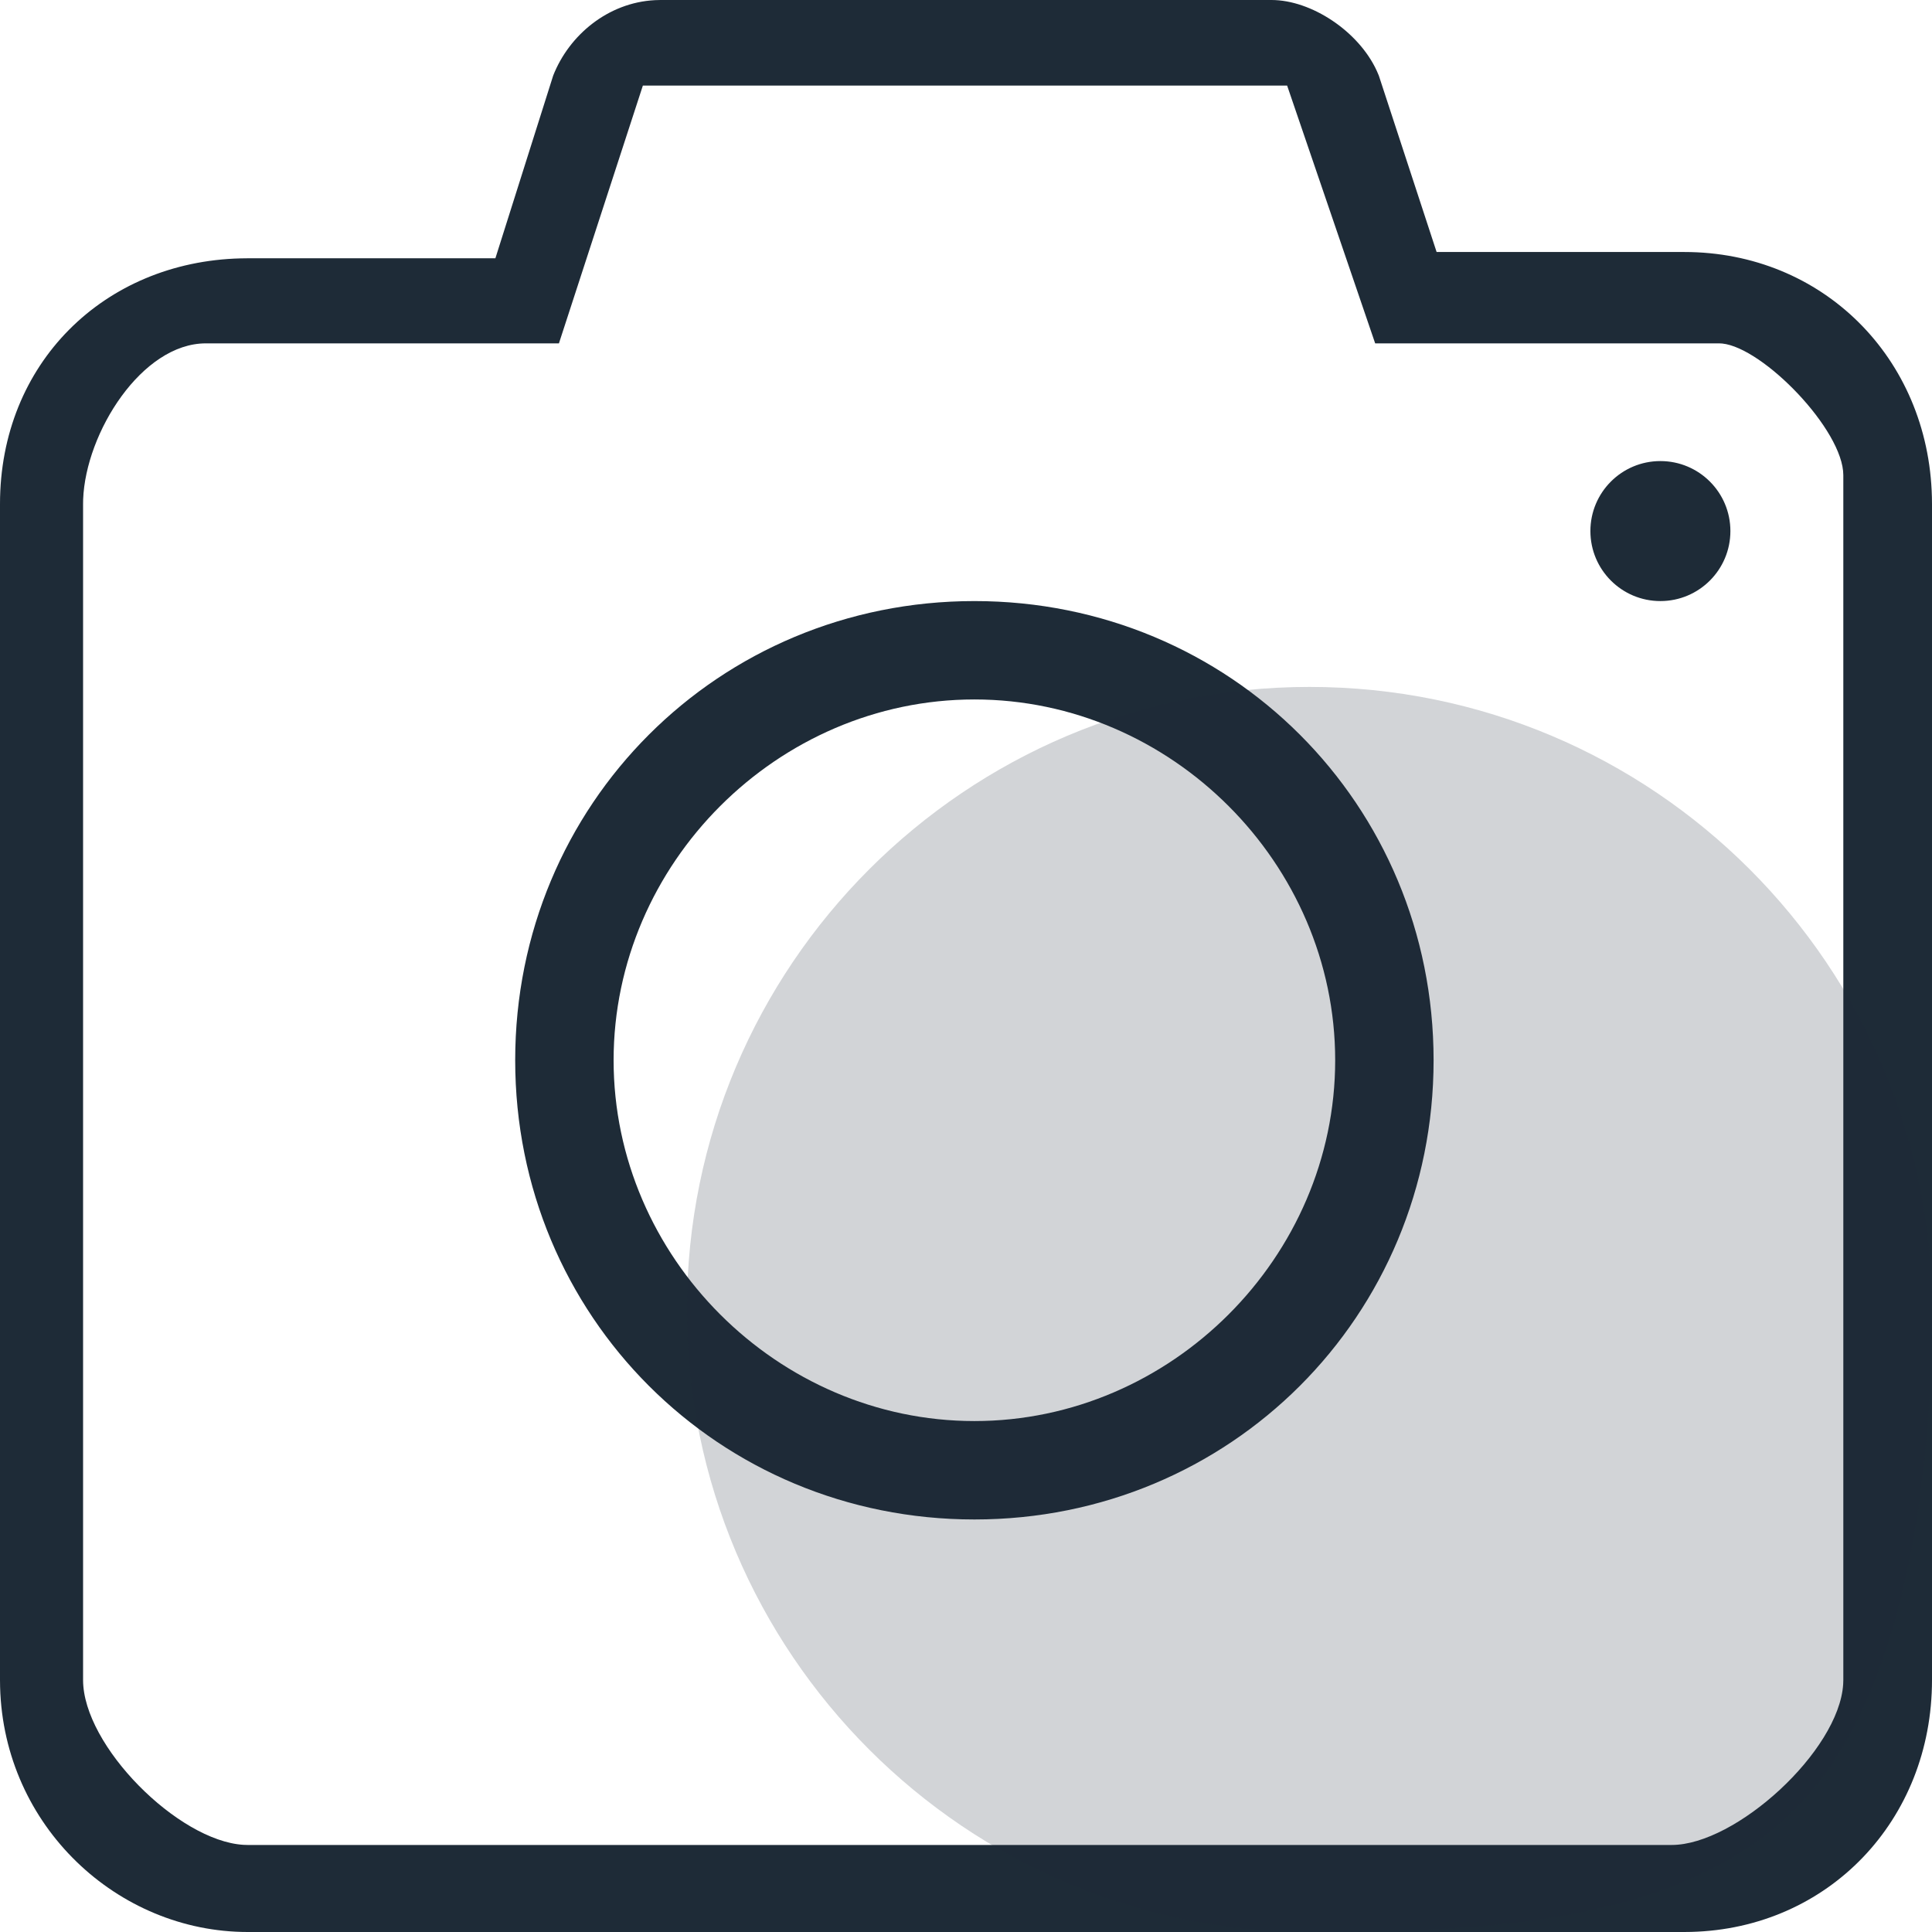
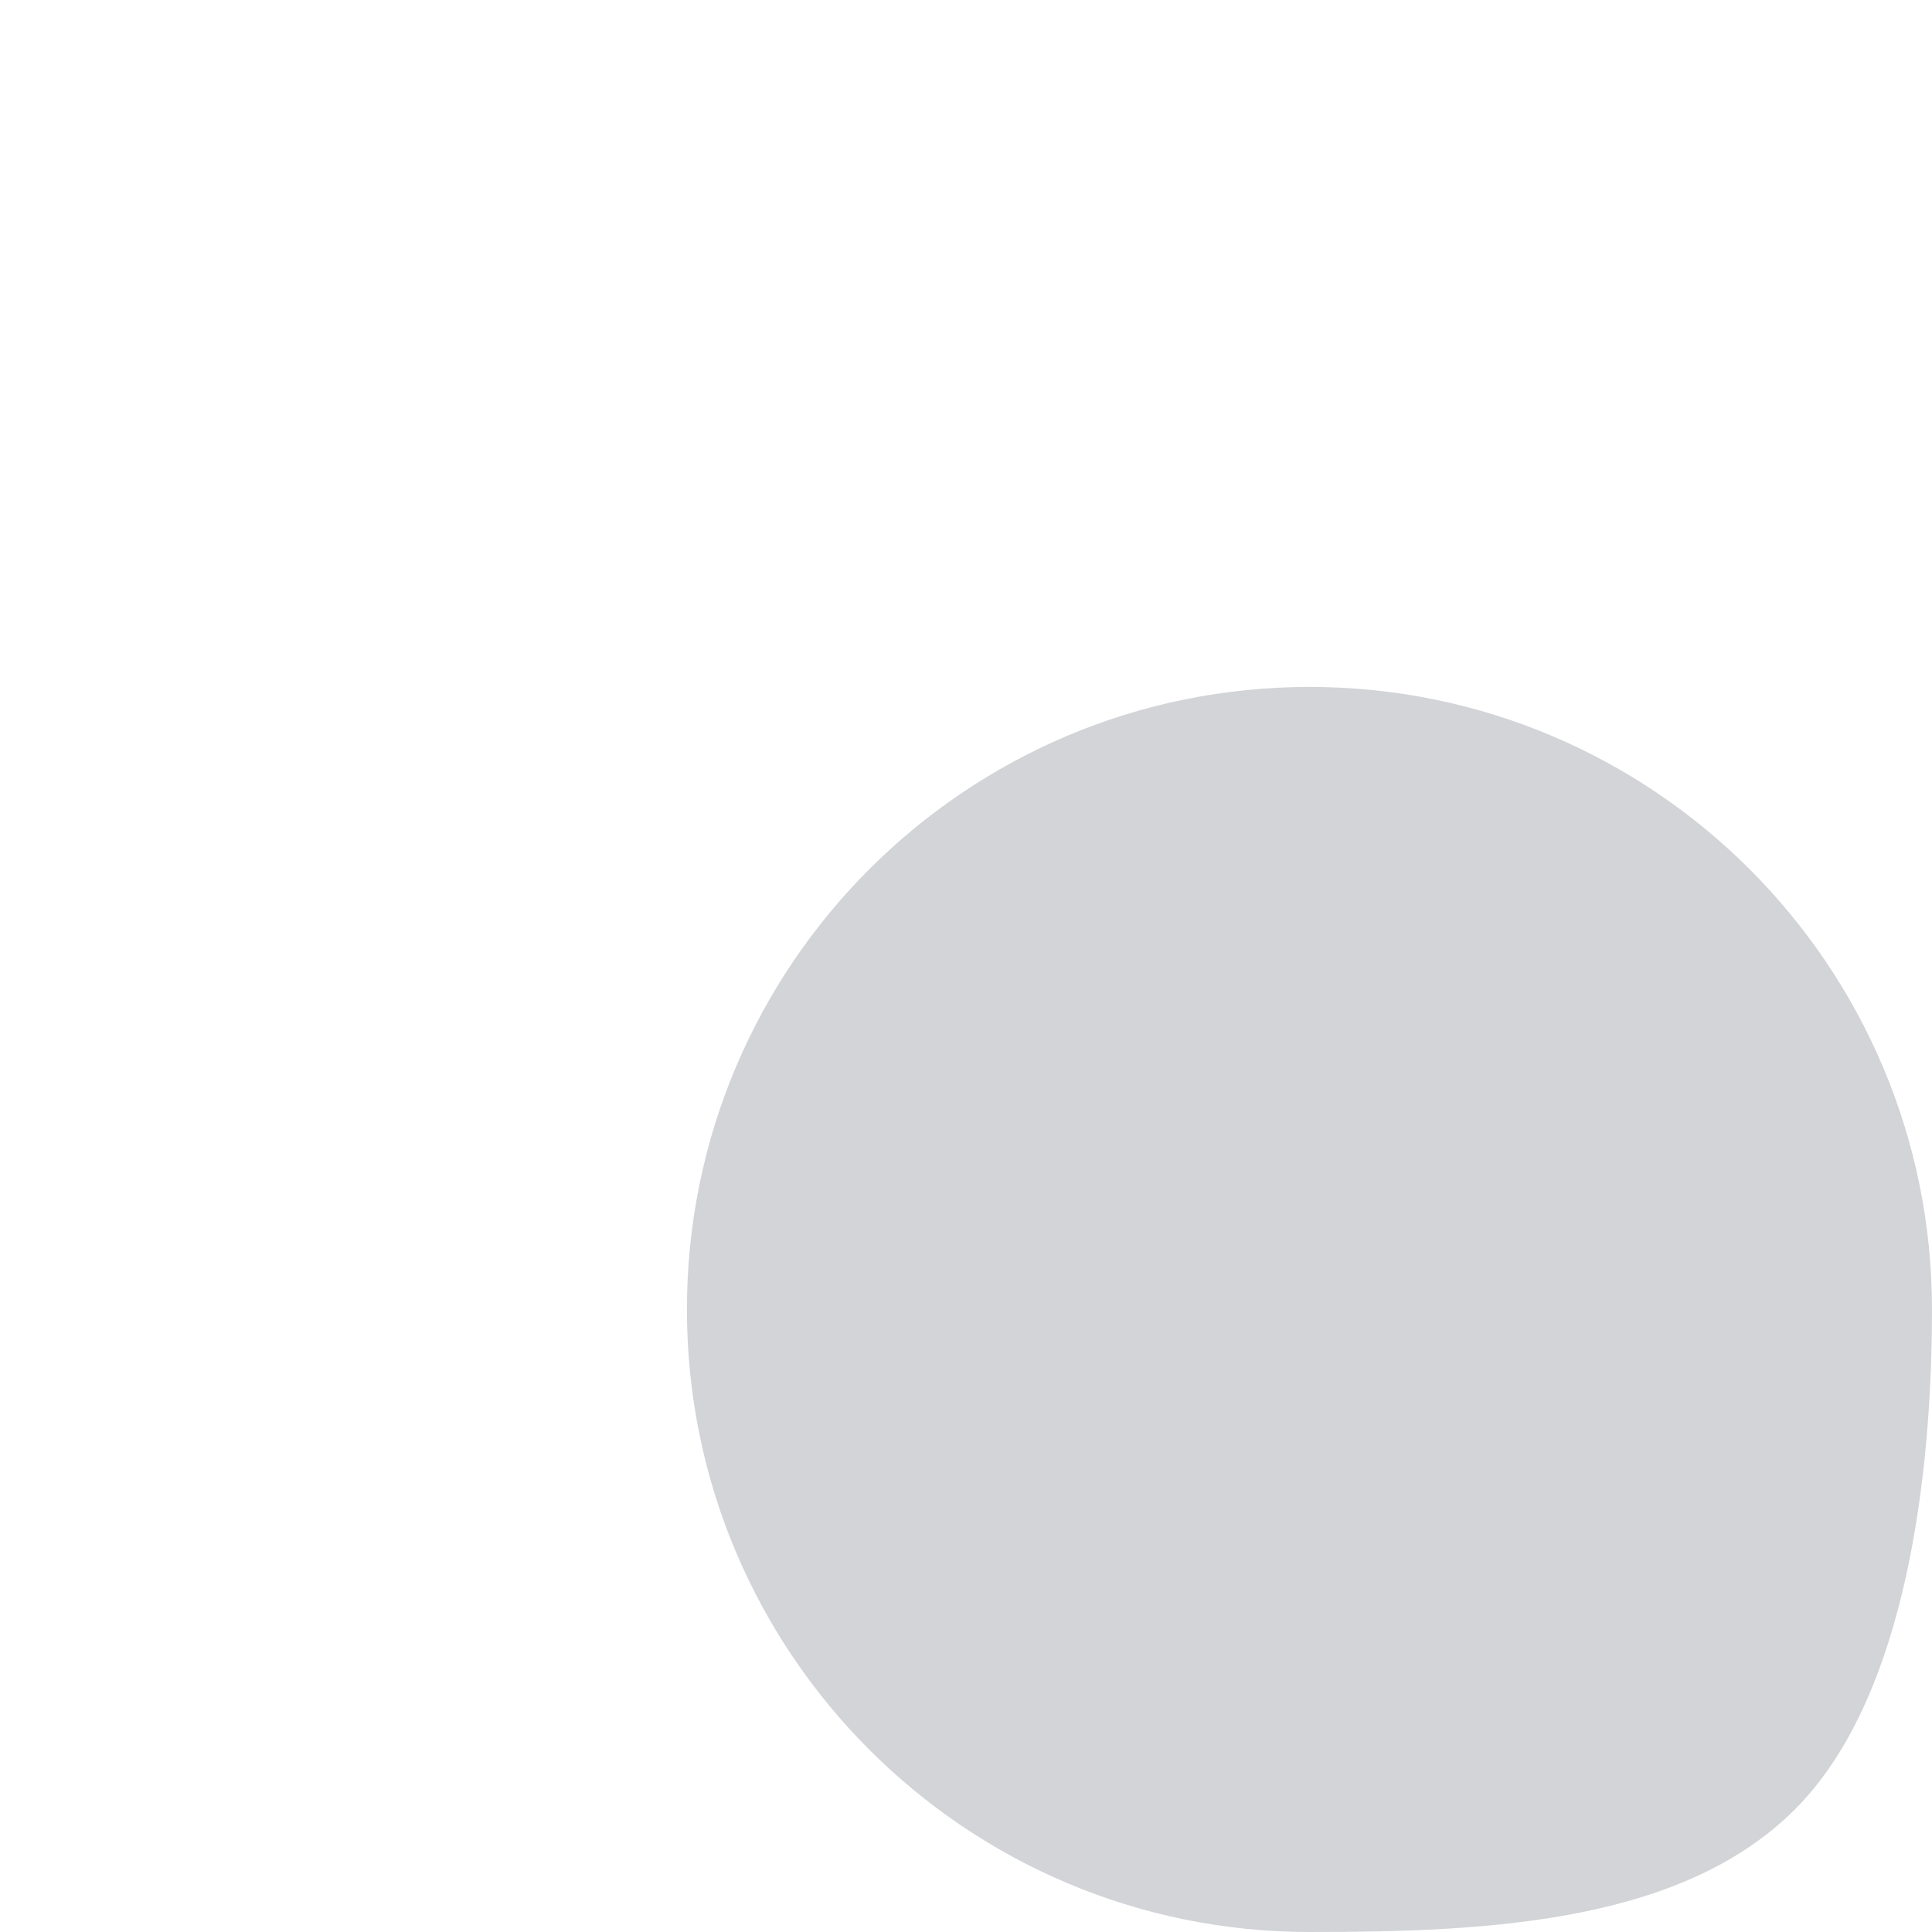
<svg xmlns="http://www.w3.org/2000/svg" width="80px" height="80px" viewBox="0 0 80 80" version="1.1">
  <title>艺术的延伸</title>
  <g id="页面-2" stroke="none" stroke-width="1" fill="none" fill-rule="evenodd">
    <g id="企业宣传片拍摄" transform="translate(-980, -2393)" fill="#1E2B37" fill-rule="nonzero">
      <g id="艺术的延伸" transform="translate(980, 2393)">
-         <path d="M52.649,0 C54.295,0 56.258,1.29 57.012,2.939 L57.094,3.13 L59.487,10.435 L69.743,10.435 C75.46,10.435 79.853,14.809 79.996,20.58 L80,20.869 L80,69.565 C80,75.381 75.7,79.851 70.028,79.996 L69.743,80 L10.256,80 C4.876,80 0.157,75.625 0.004,69.854 L0,69.565 L0,20.869 C0,15.055 4.298,10.838 9.967,10.699 L10.256,10.695 L20.513,10.695 L22.906,3.13 C23.564,1.456 25.174,0.104 27.124,0.006 L27.35,0 L52.649,0 Z M53.297,3.543 L26.62,3.543 L23.144,14.218 L8.523,14.218 C5.873,14.218 3.548,17.913 3.443,20.678 L3.44,20.869 L3.44,69.565 C3.44,72.289 7.375,76.228 10.084,76.391 L10.255,76.396 L69.221,76.396 C71.875,76.396 76.146,72.514 76.322,69.74 L76.328,69.565 L76.328,19.678 C76.328,17.805 73.009,14.394 71.309,14.224 L71.182,14.218 L56.943,14.218 L53.297,3.543 Z M40.348,24.889 C50.941,24.889 59.362,33.309 59.362,43.903 C59.362,54.497 50.941,62.918 40.348,62.918 C29.754,62.918 21.333,54.497 21.333,43.903 C21.333,33.309 29.754,24.889 40.348,24.889 Z M40.348,28.963 C32.199,28.963 25.408,35.754 25.408,43.903 C25.408,52.052 32.199,58.843 40.348,58.843 C48.497,58.843 55.287,52.052 55.287,43.903 C55.287,35.754 48.497,28.963 40.348,28.963 Z M68.753,19.092 C70.354,19.092 71.652,20.389 71.652,21.99 C71.652,23.591 70.354,24.889 68.753,24.889 C67.152,24.889 65.855,23.591 65.855,21.99 C65.855,20.389 67.152,19.092 68.753,19.092 Z" id="形状结合" />
        <path d="M54.222,80 C61.58,80 69.84,79.649 74.536,74.704 C78.927,70.082 80,61.101 80,54.222 C80,39.985 68.458,28.444 54.222,28.444 C39.985,28.444 28.444,39.985 28.444,54.222 C28.444,68.458 39.985,80 54.222,80 Z" id="椭圆形" opacity="0.2" />
      </g>
    </g>
  </g>
</svg>